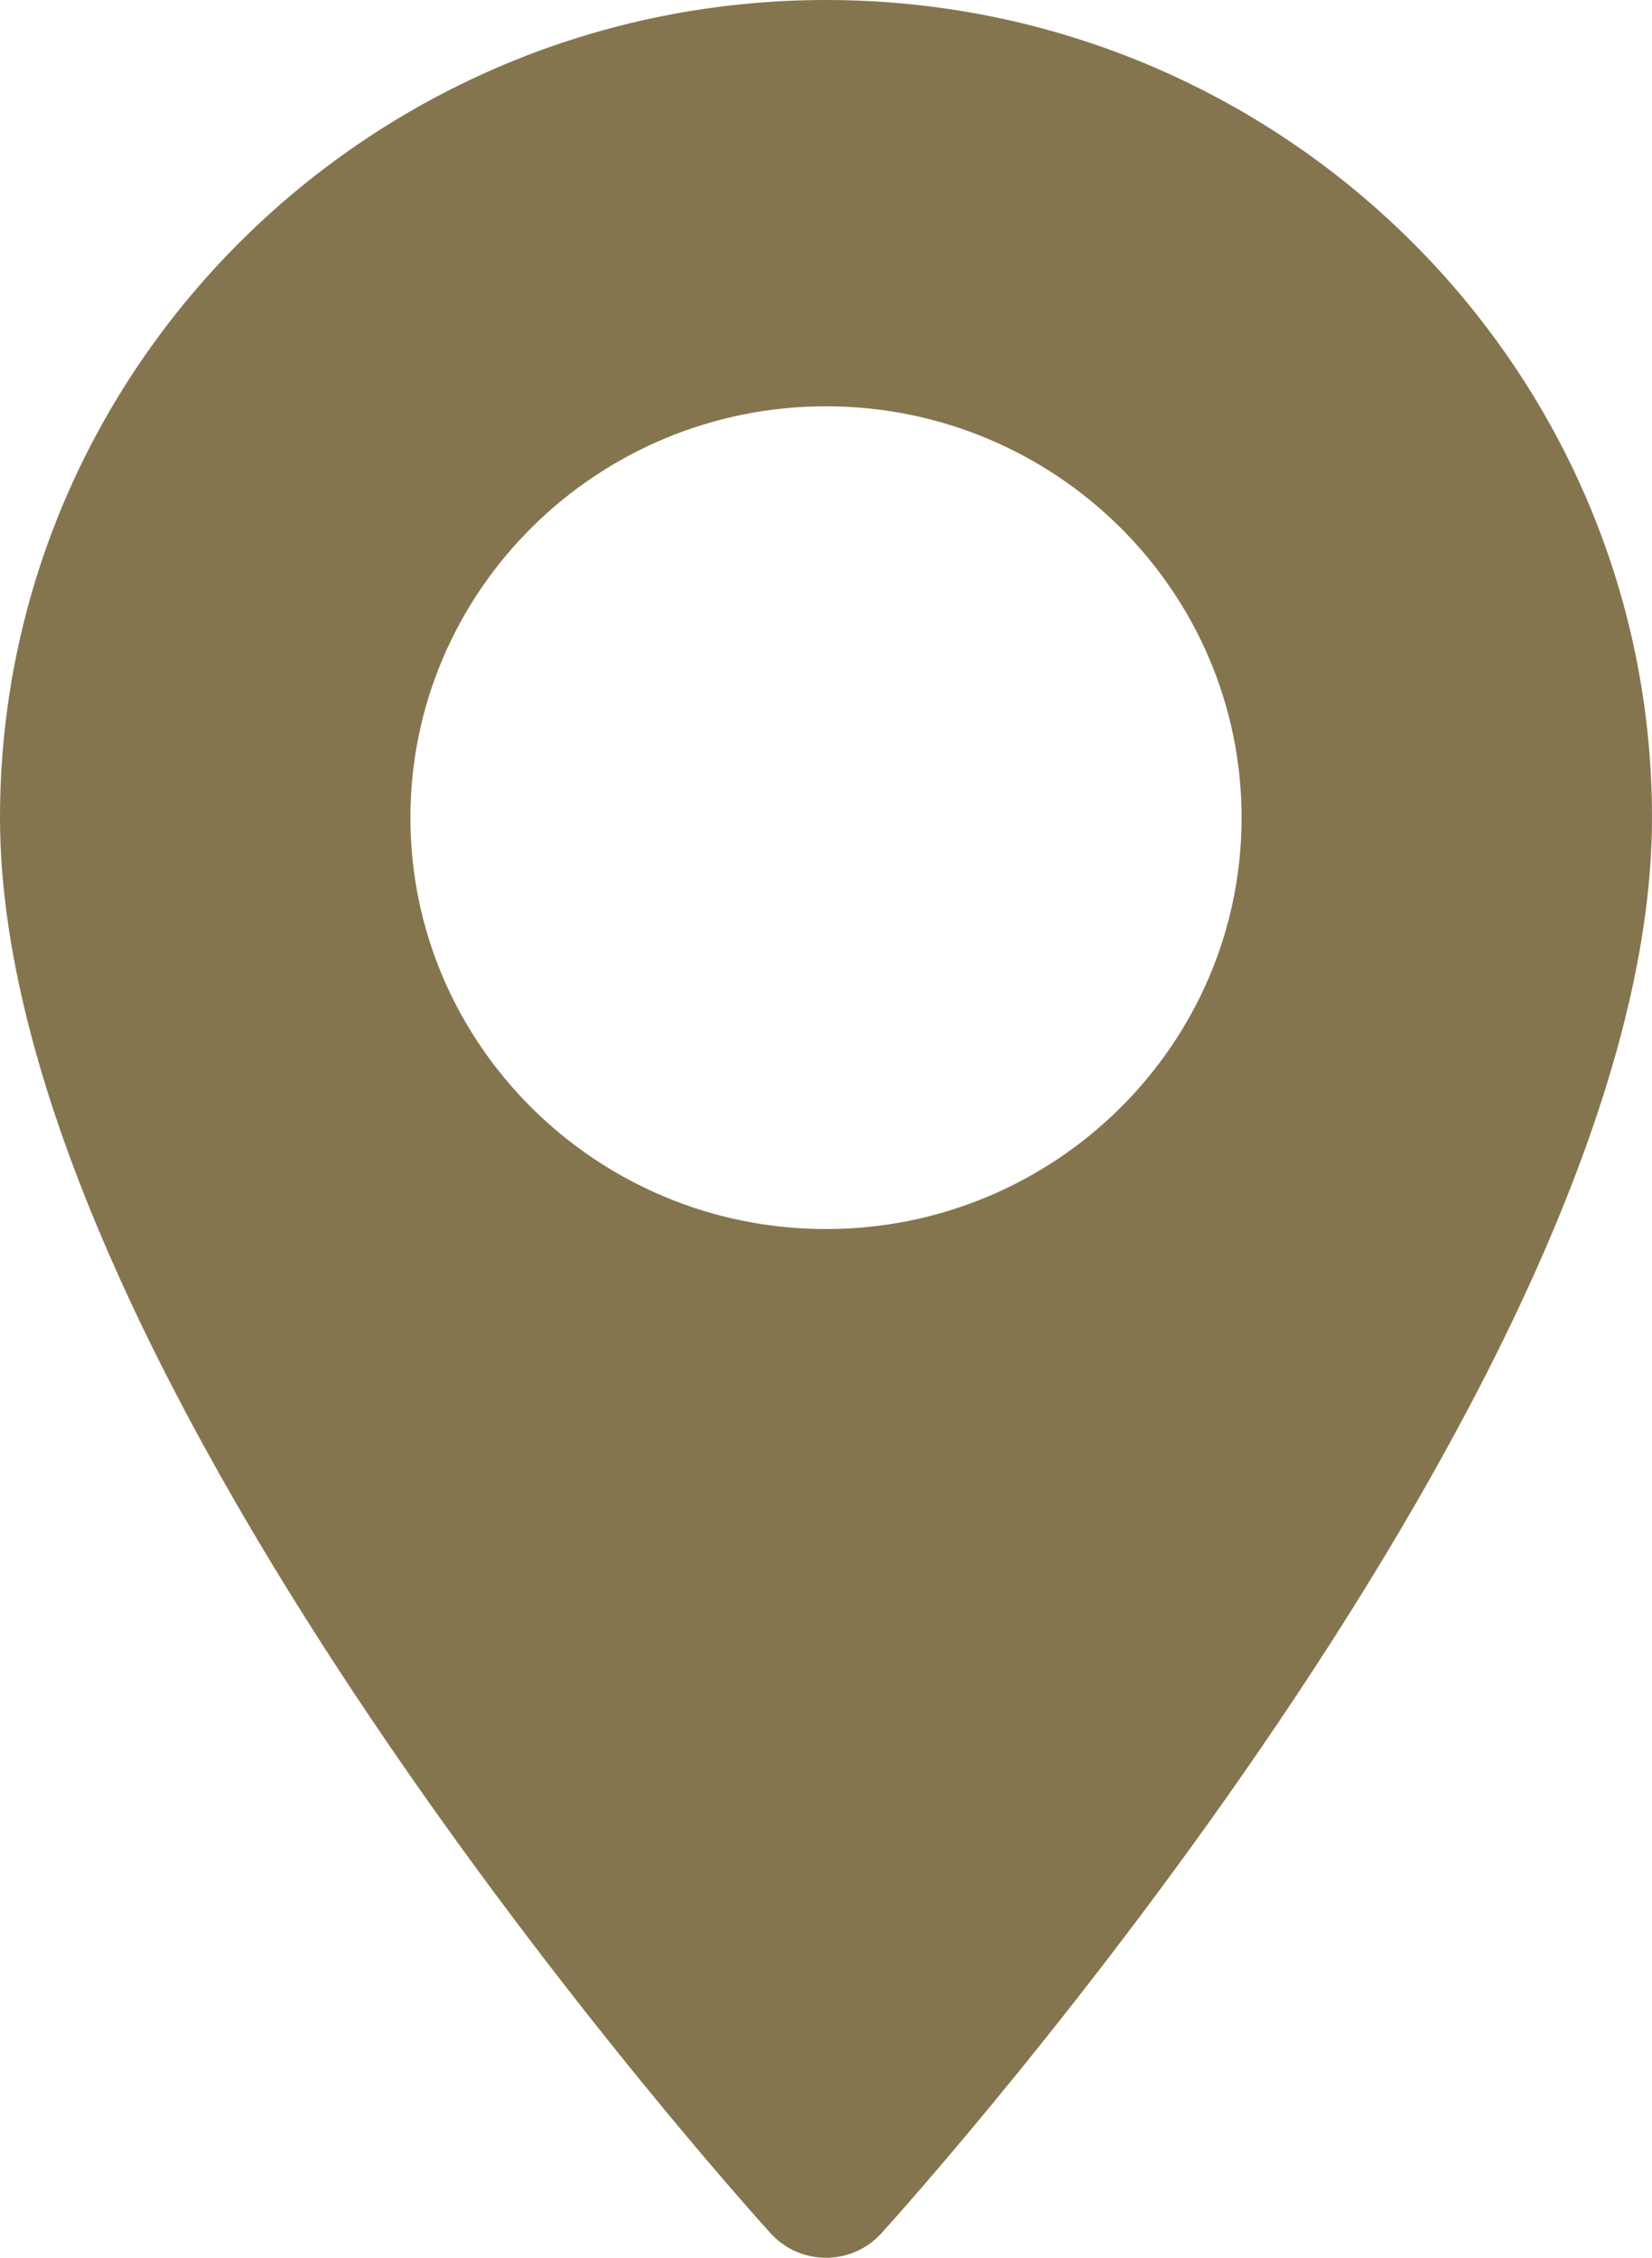
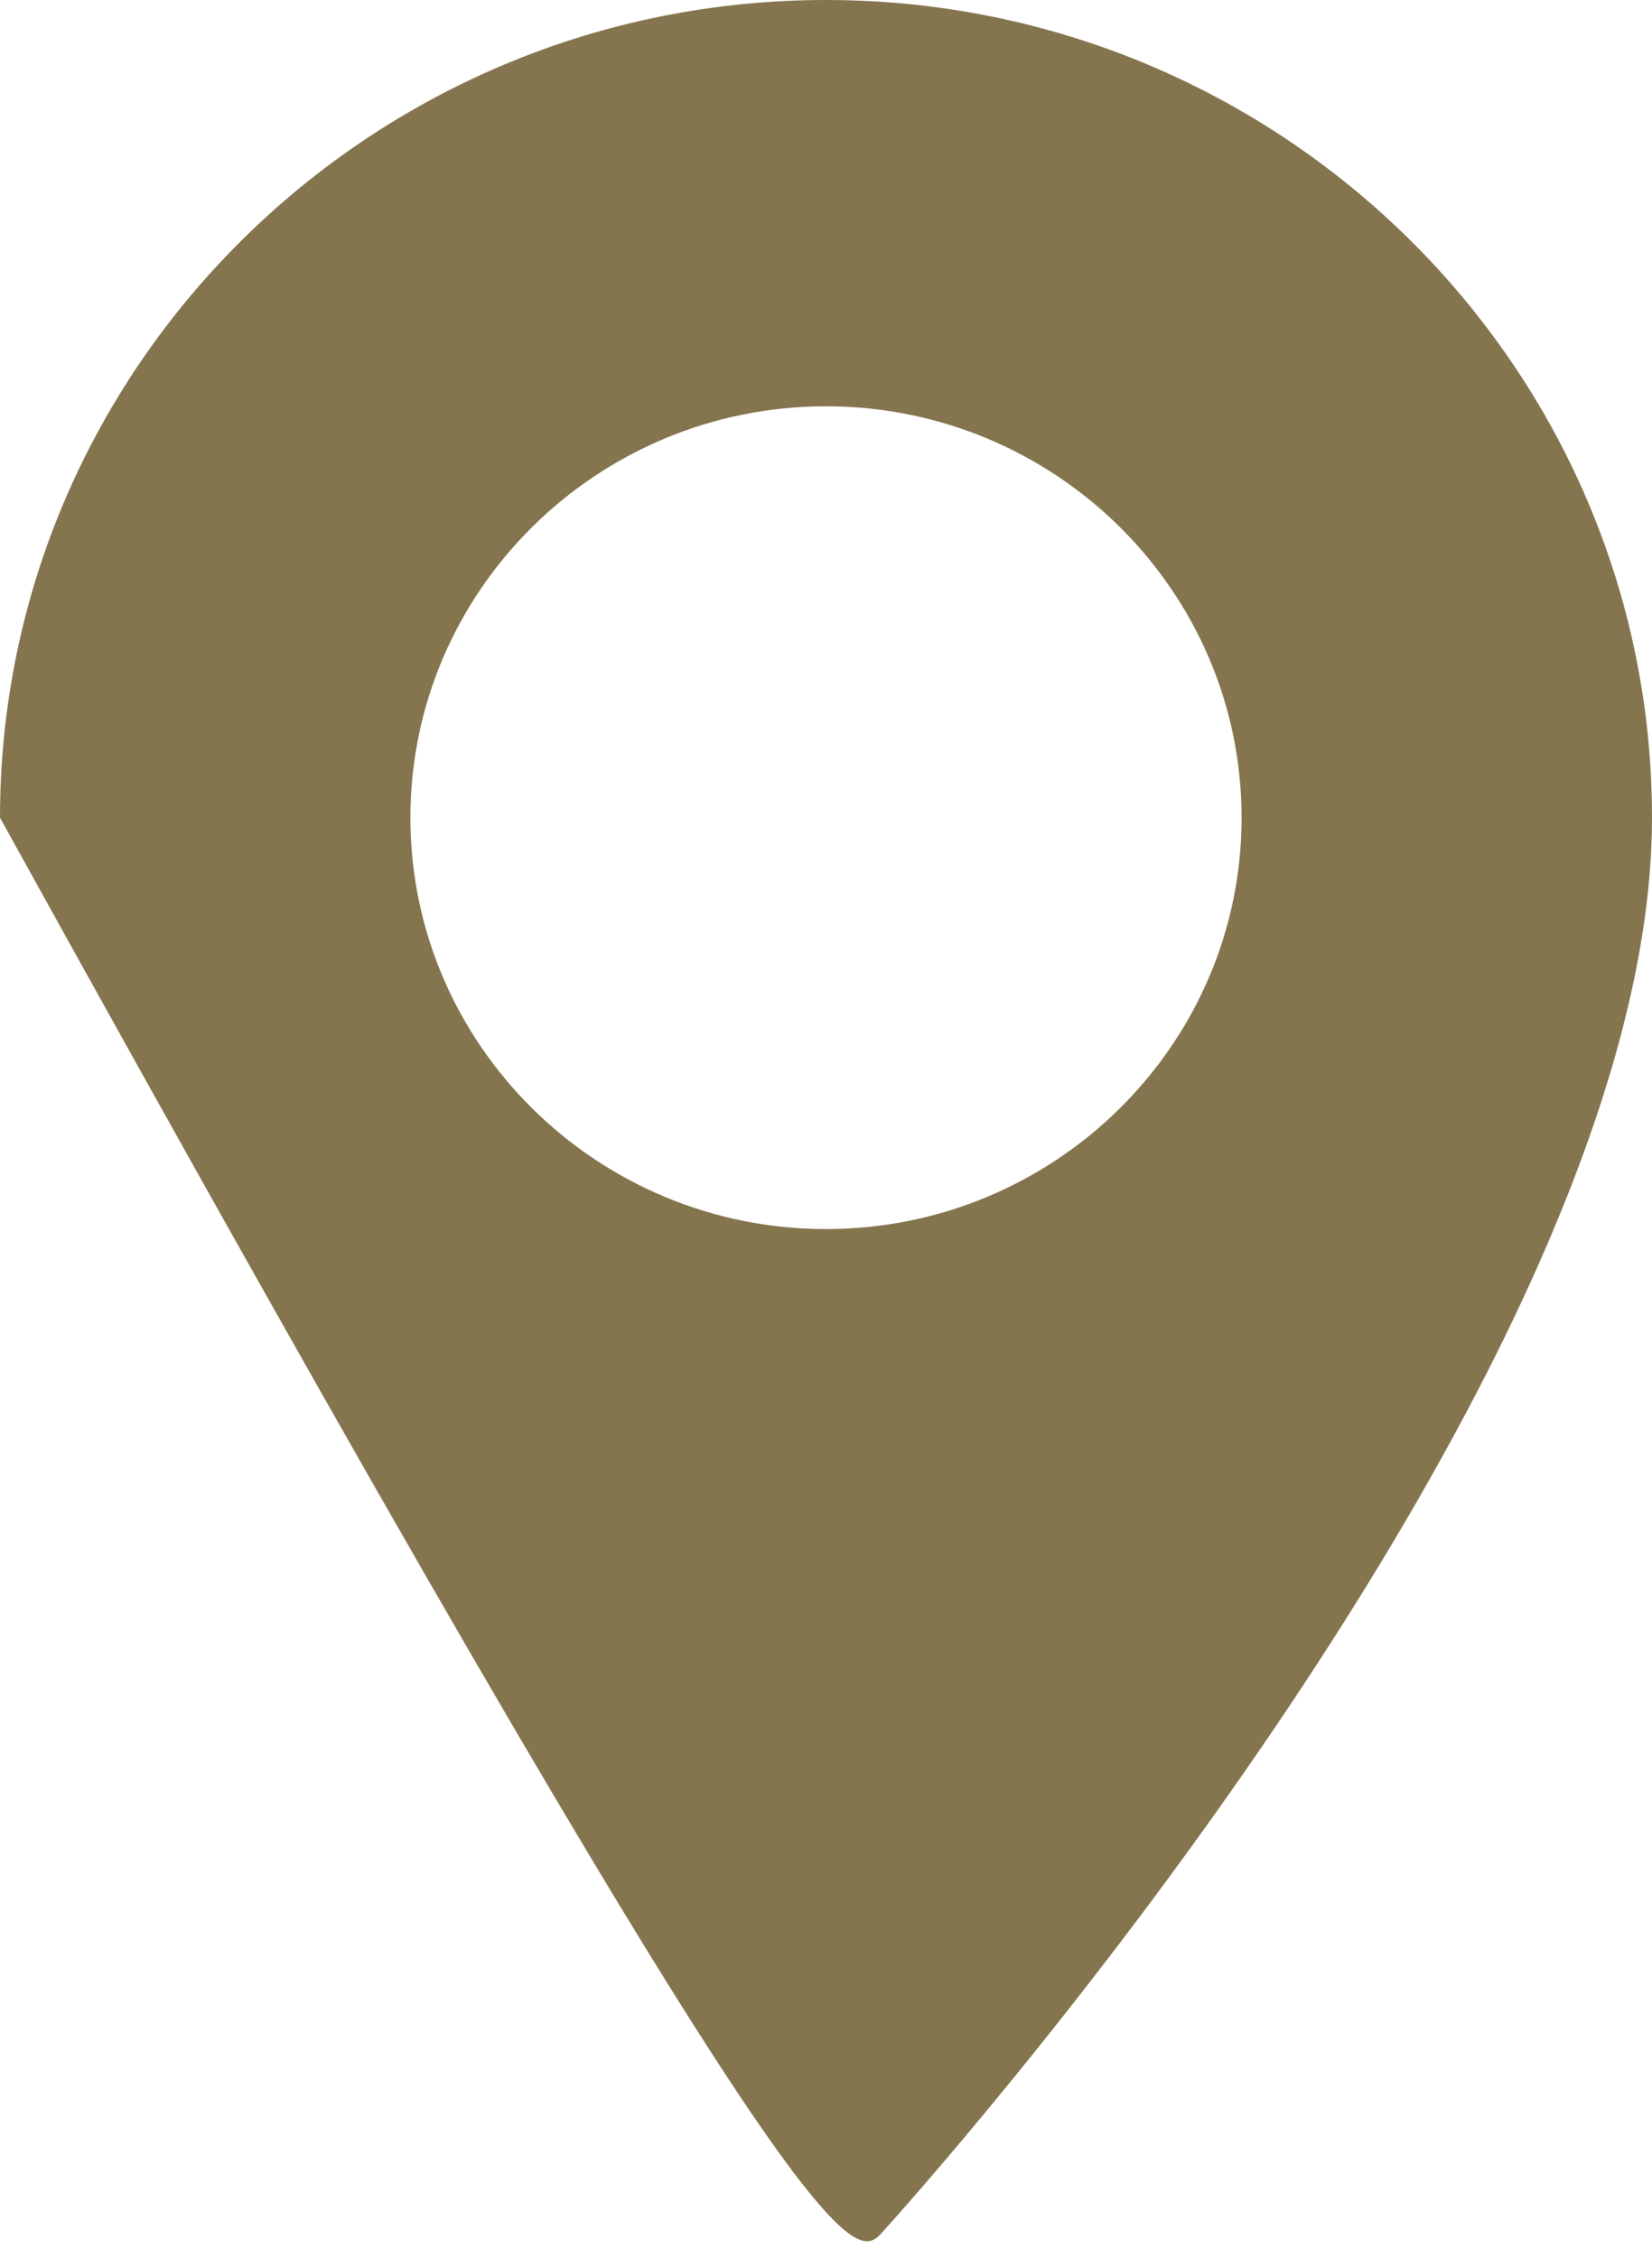
<svg xmlns="http://www.w3.org/2000/svg" width="30" height="41" viewBox="0 0 30 41" fill="none">
-   <path d="M15 0C6.729 0 0 6.661 0 14.849C0 25.009 13.424 39.926 13.995 40.556C14.532 41.148 15.469 41.147 16.005 40.556C16.576 39.926 30 25.009 30 14.849C30 6.661 23.271 0 15 0ZM15 22.319C10.839 22.319 7.453 18.968 7.453 14.849C7.453 10.729 10.839 7.378 15 7.378C19.161 7.378 22.547 10.729 22.547 14.849C22.547 18.968 19.161 22.319 15 22.319Z" fill="#85754E" />
+   <path d="M15 0C6.729 0 0 6.661 0 14.849C14.532 41.148 15.469 41.147 16.005 40.556C16.576 39.926 30 25.009 30 14.849C30 6.661 23.271 0 15 0ZM15 22.319C10.839 22.319 7.453 18.968 7.453 14.849C7.453 10.729 10.839 7.378 15 7.378C19.161 7.378 22.547 10.729 22.547 14.849C22.547 18.968 19.161 22.319 15 22.319Z" fill="#85754E" />
</svg>